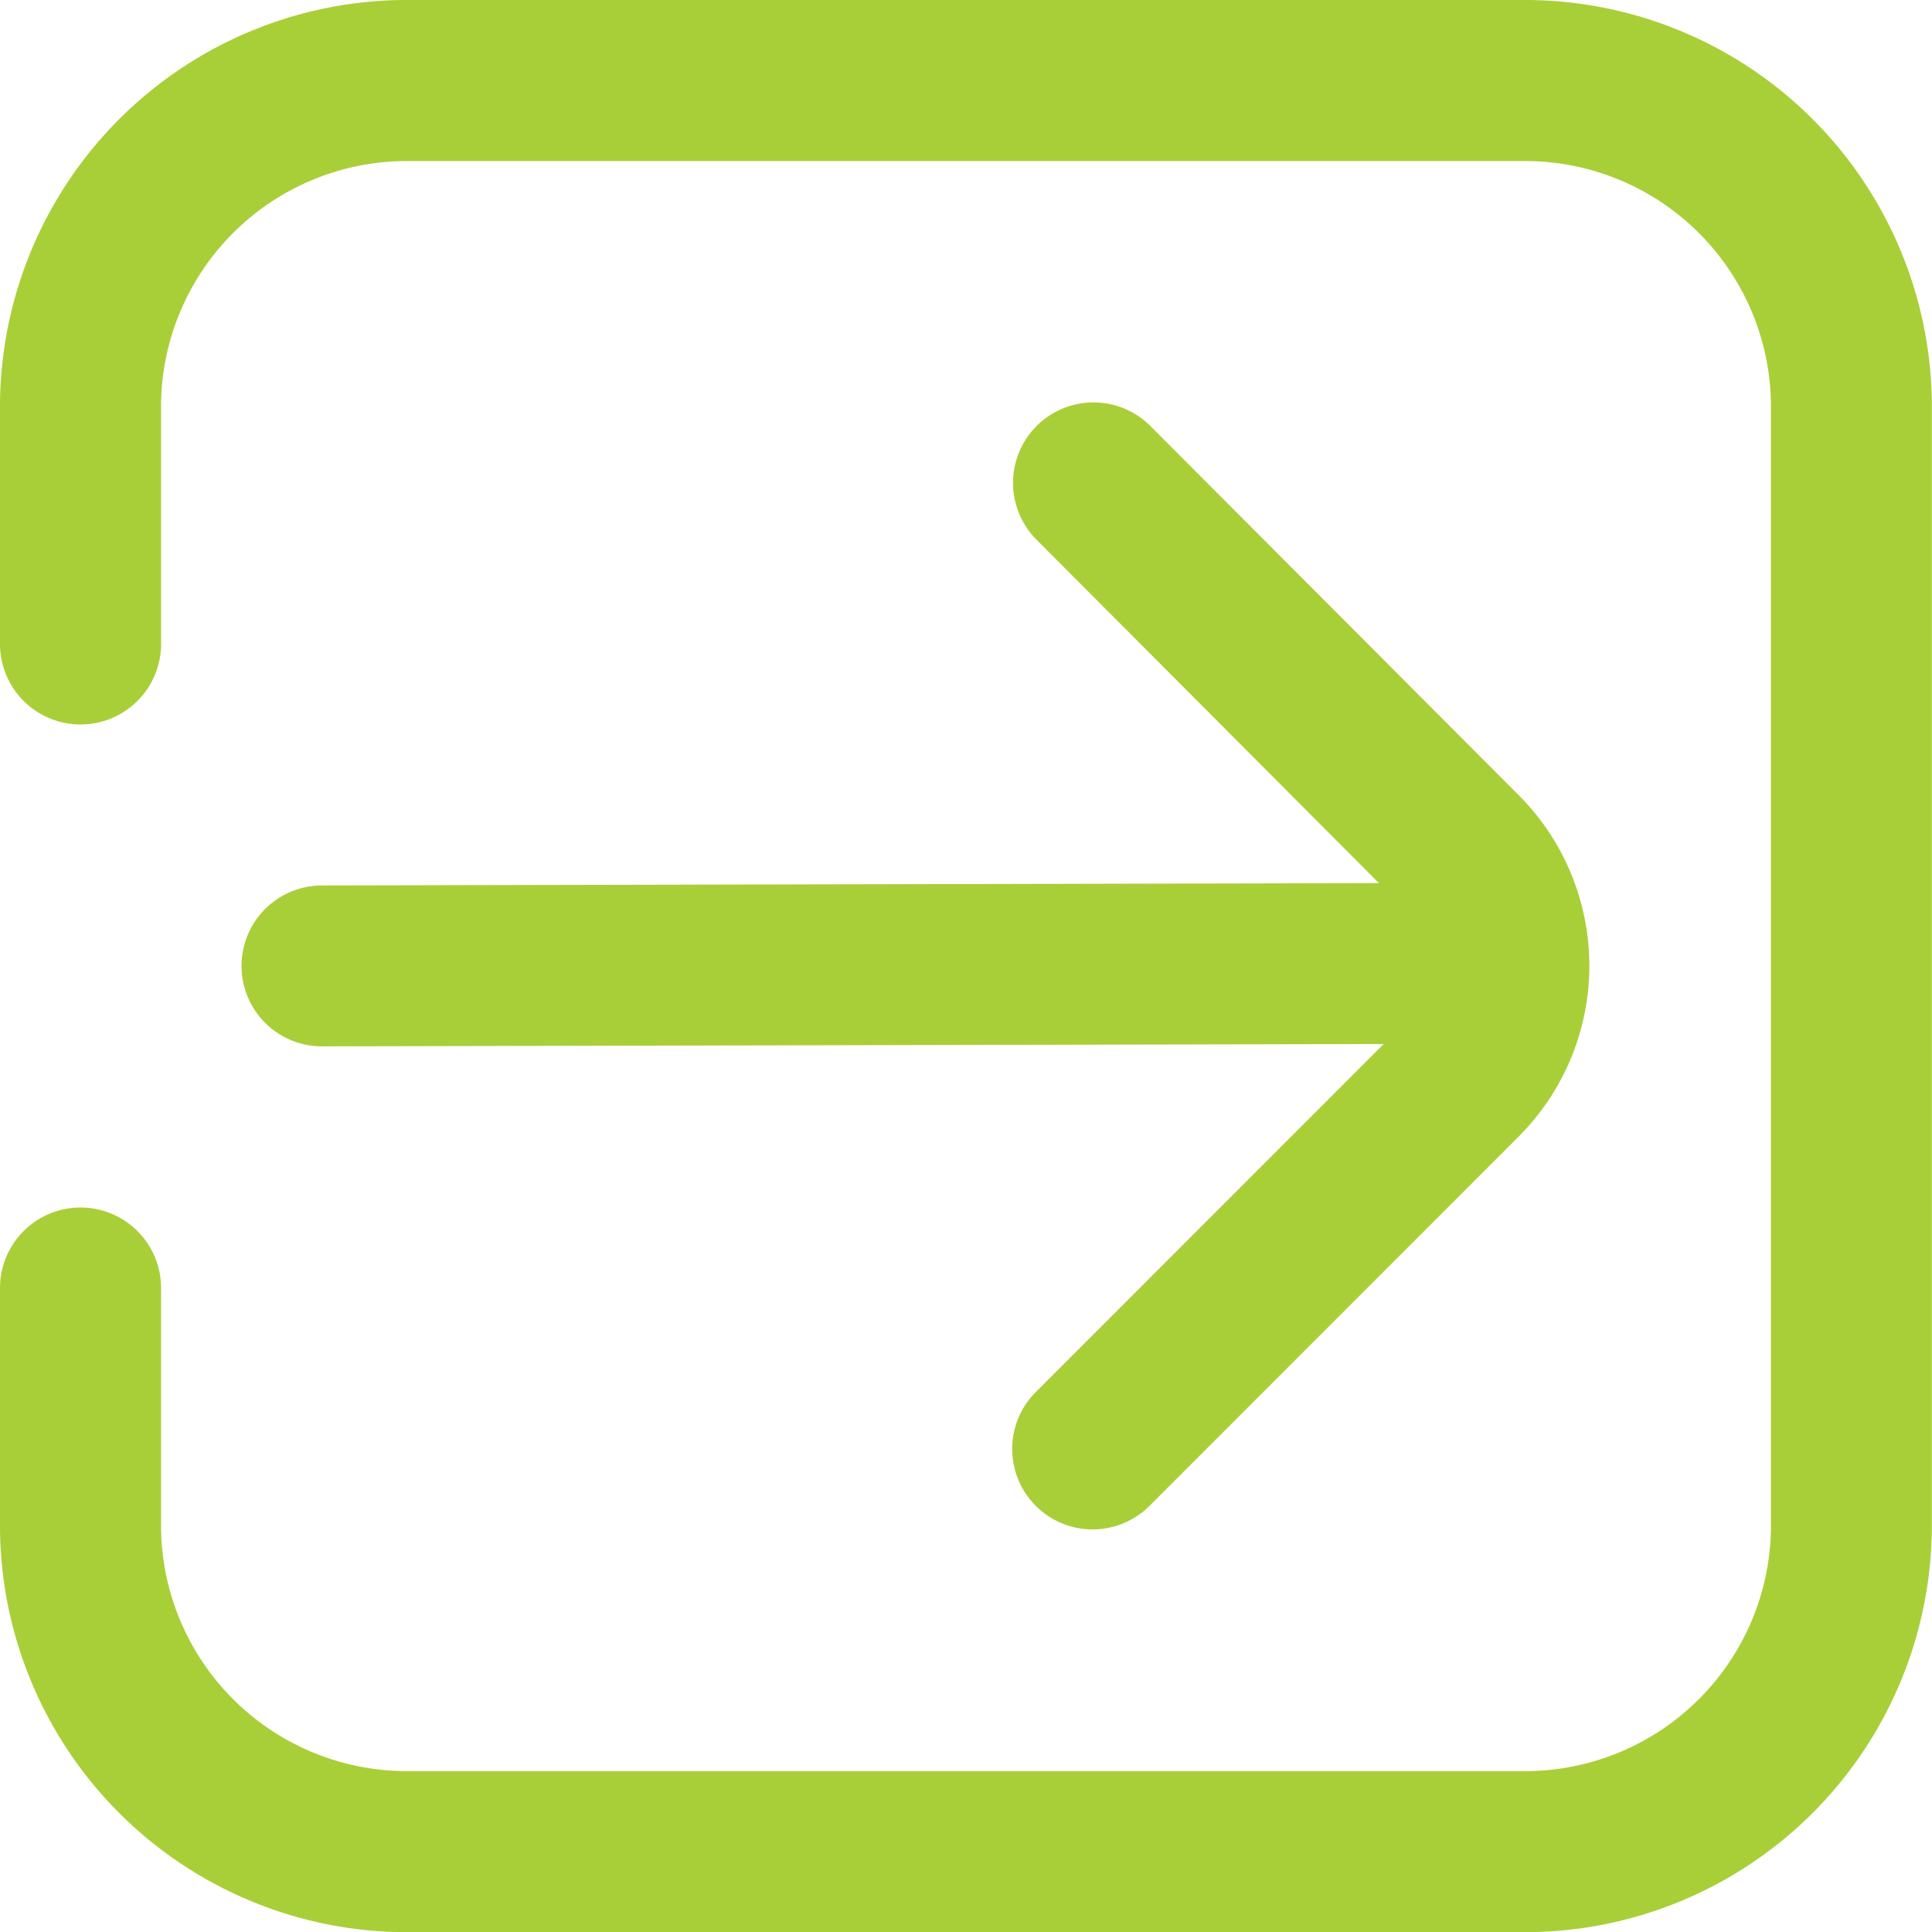
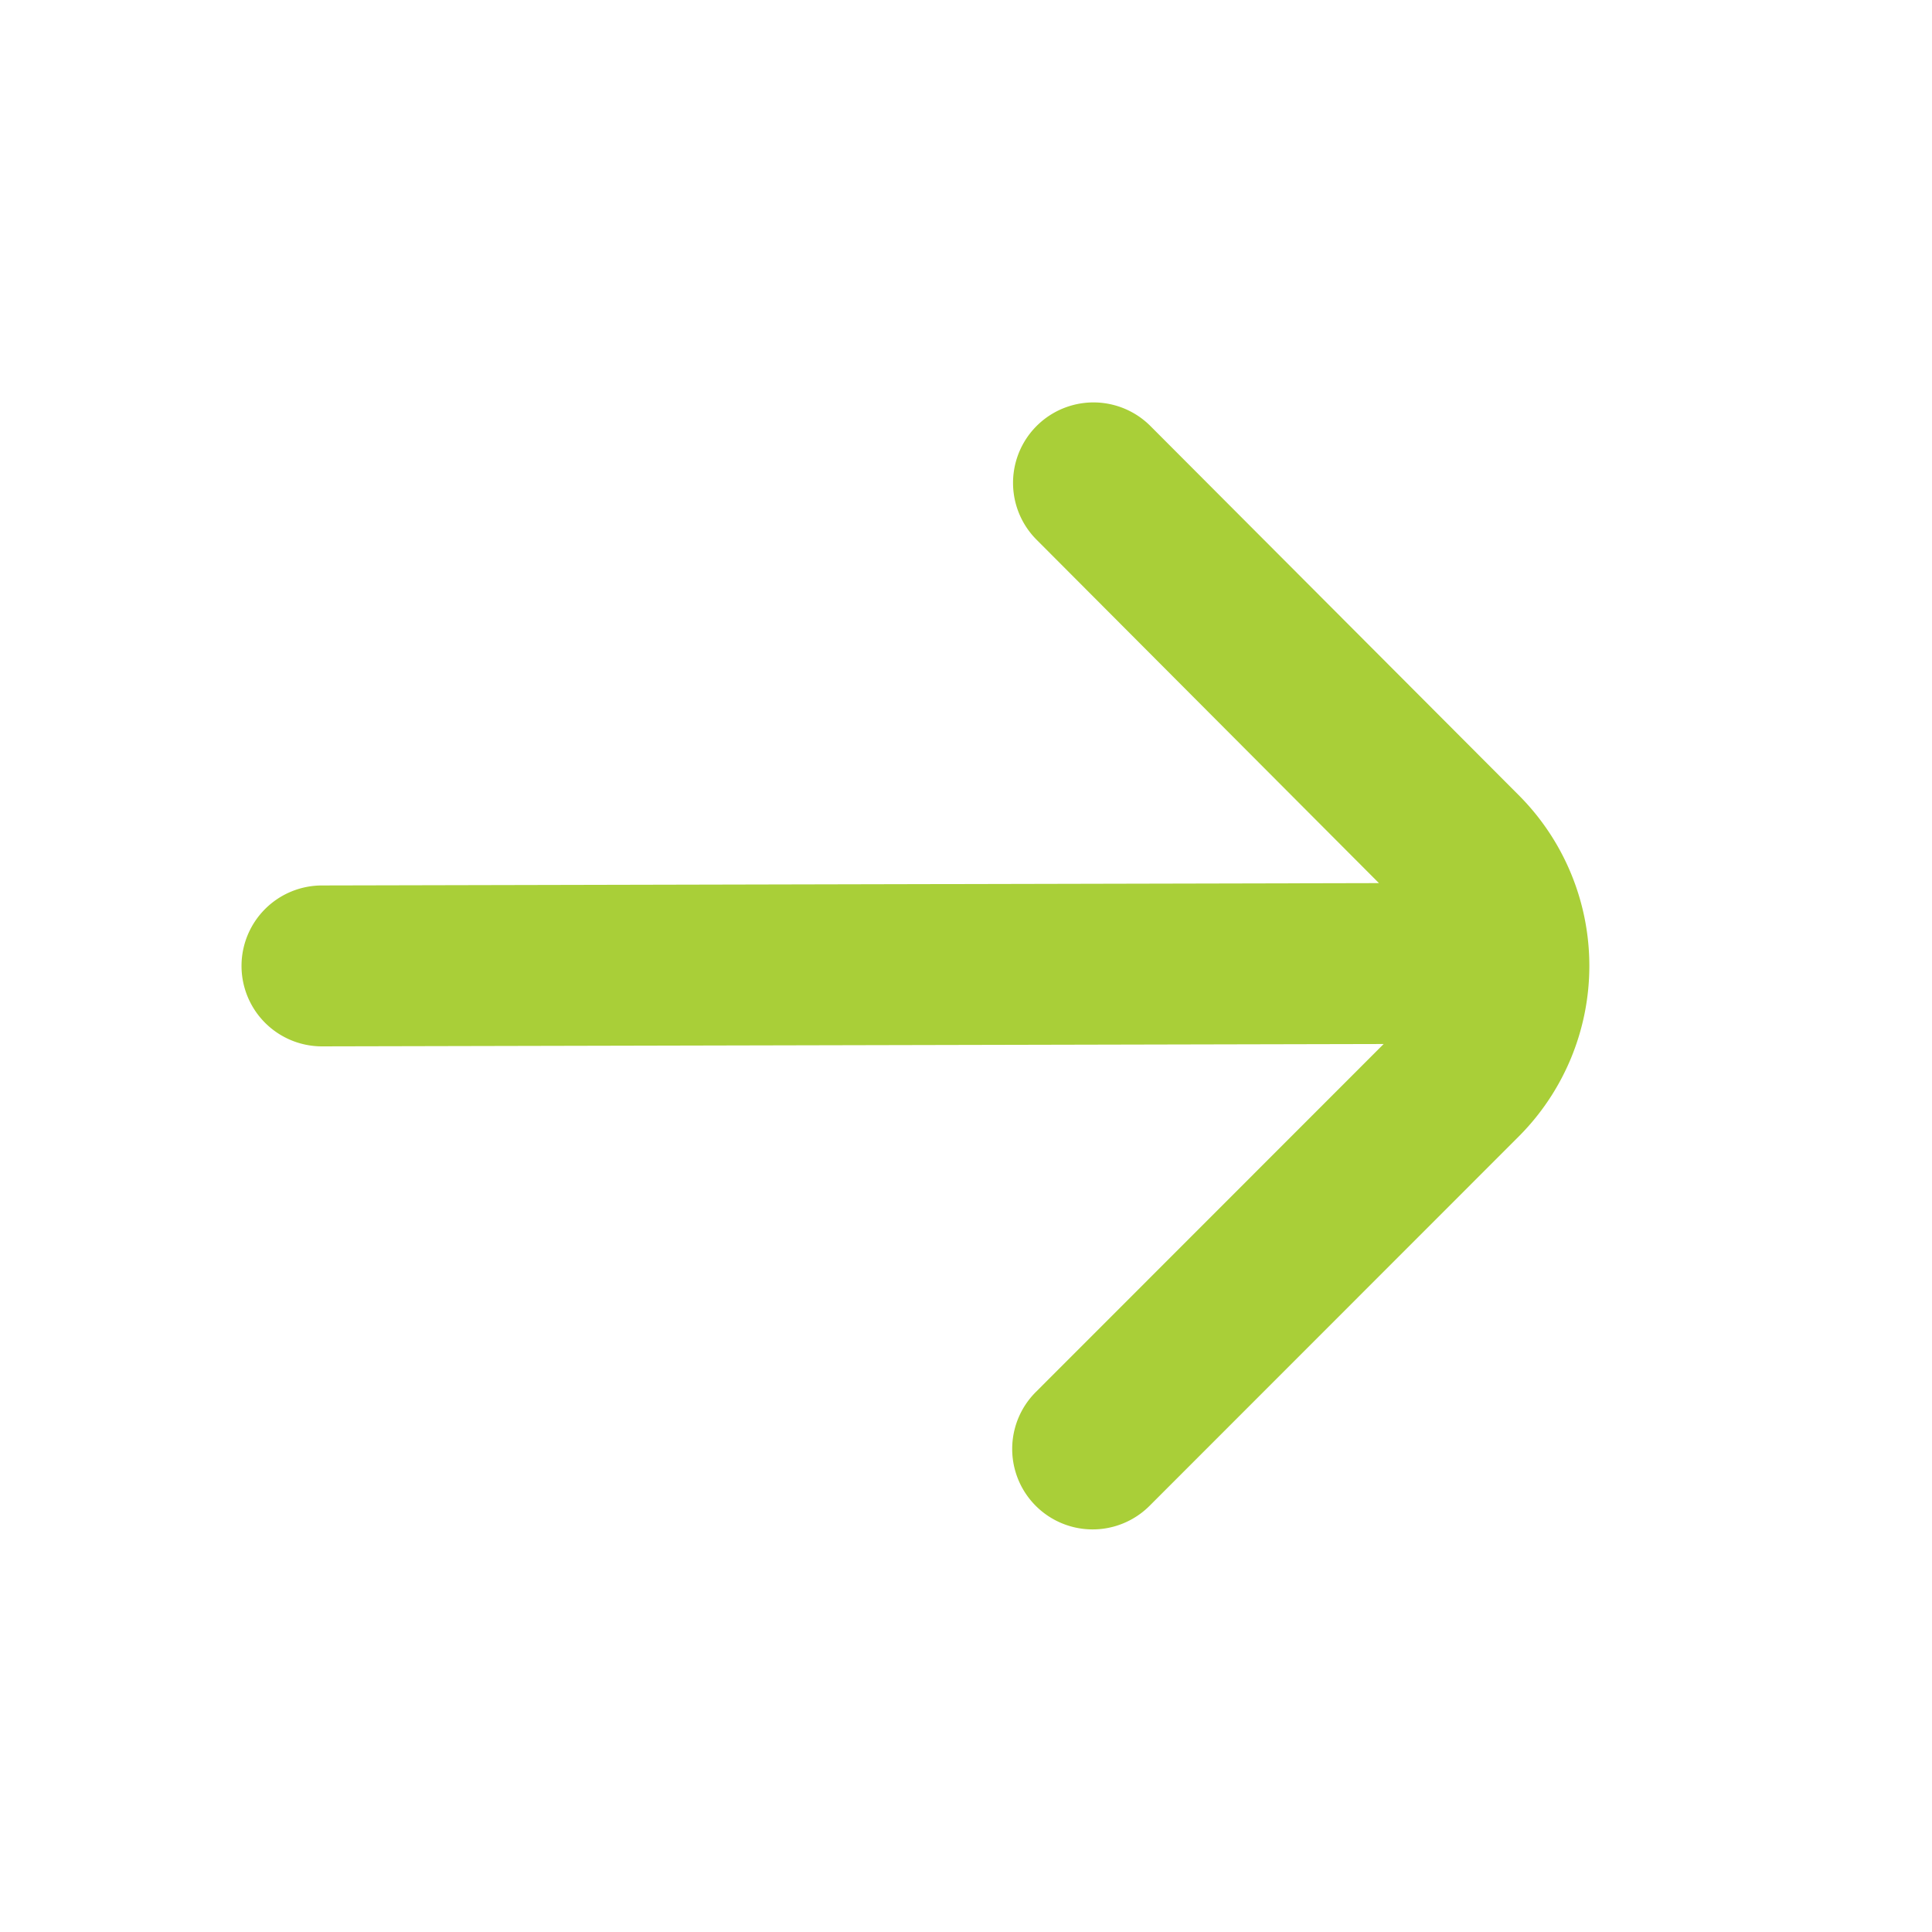
<svg xmlns="http://www.w3.org/2000/svg" width="11.479" height="11.48" viewBox="0 0 11.479 11.48">
  <g id="sign-in-alt" transform="translate(0 0)" style="isolation: isolate">
-     <path id="Path_22" data-name="Path 22" d="M9.04,0h-6.6A2.418,2.418,0,0,0,0,2.391V3.826a.478.478,0,1,0,.957,0V2.391A1.461,1.461,0,0,1,2.439.957h6.6a1.461,1.461,0,0,1,1.483,1.435v6.7A1.461,1.461,0,0,1,9.04,10.523h-6.6A1.461,1.461,0,0,1,.957,9.088V7.653a.478.478,0,0,0-.957,0V9.088a2.418,2.418,0,0,0,2.439,2.392h6.6a2.418,2.418,0,0,0,2.439-2.392v-6.7A2.418,2.418,0,0,0,9.04,0Z" transform="translate(0 0)" fill="#a9cf38" />
    <path id="Path_23" data-name="Path 23" d="M3,8.348a.478.478,0,0,0,.478.478h0l6.308-.014L7.719,10.88a.478.478,0,1,0,.676.676l2.193-2.194a1.435,1.435,0,0,0,0-2.029L8.4,5.14a.478.478,0,1,0-.676.676L9.758,7.856l-6.28.014A.478.478,0,0,0,3,8.348Z" transform="translate(-1.565 -2.609)" fill="#a9cf38" />
  </g>
</svg>